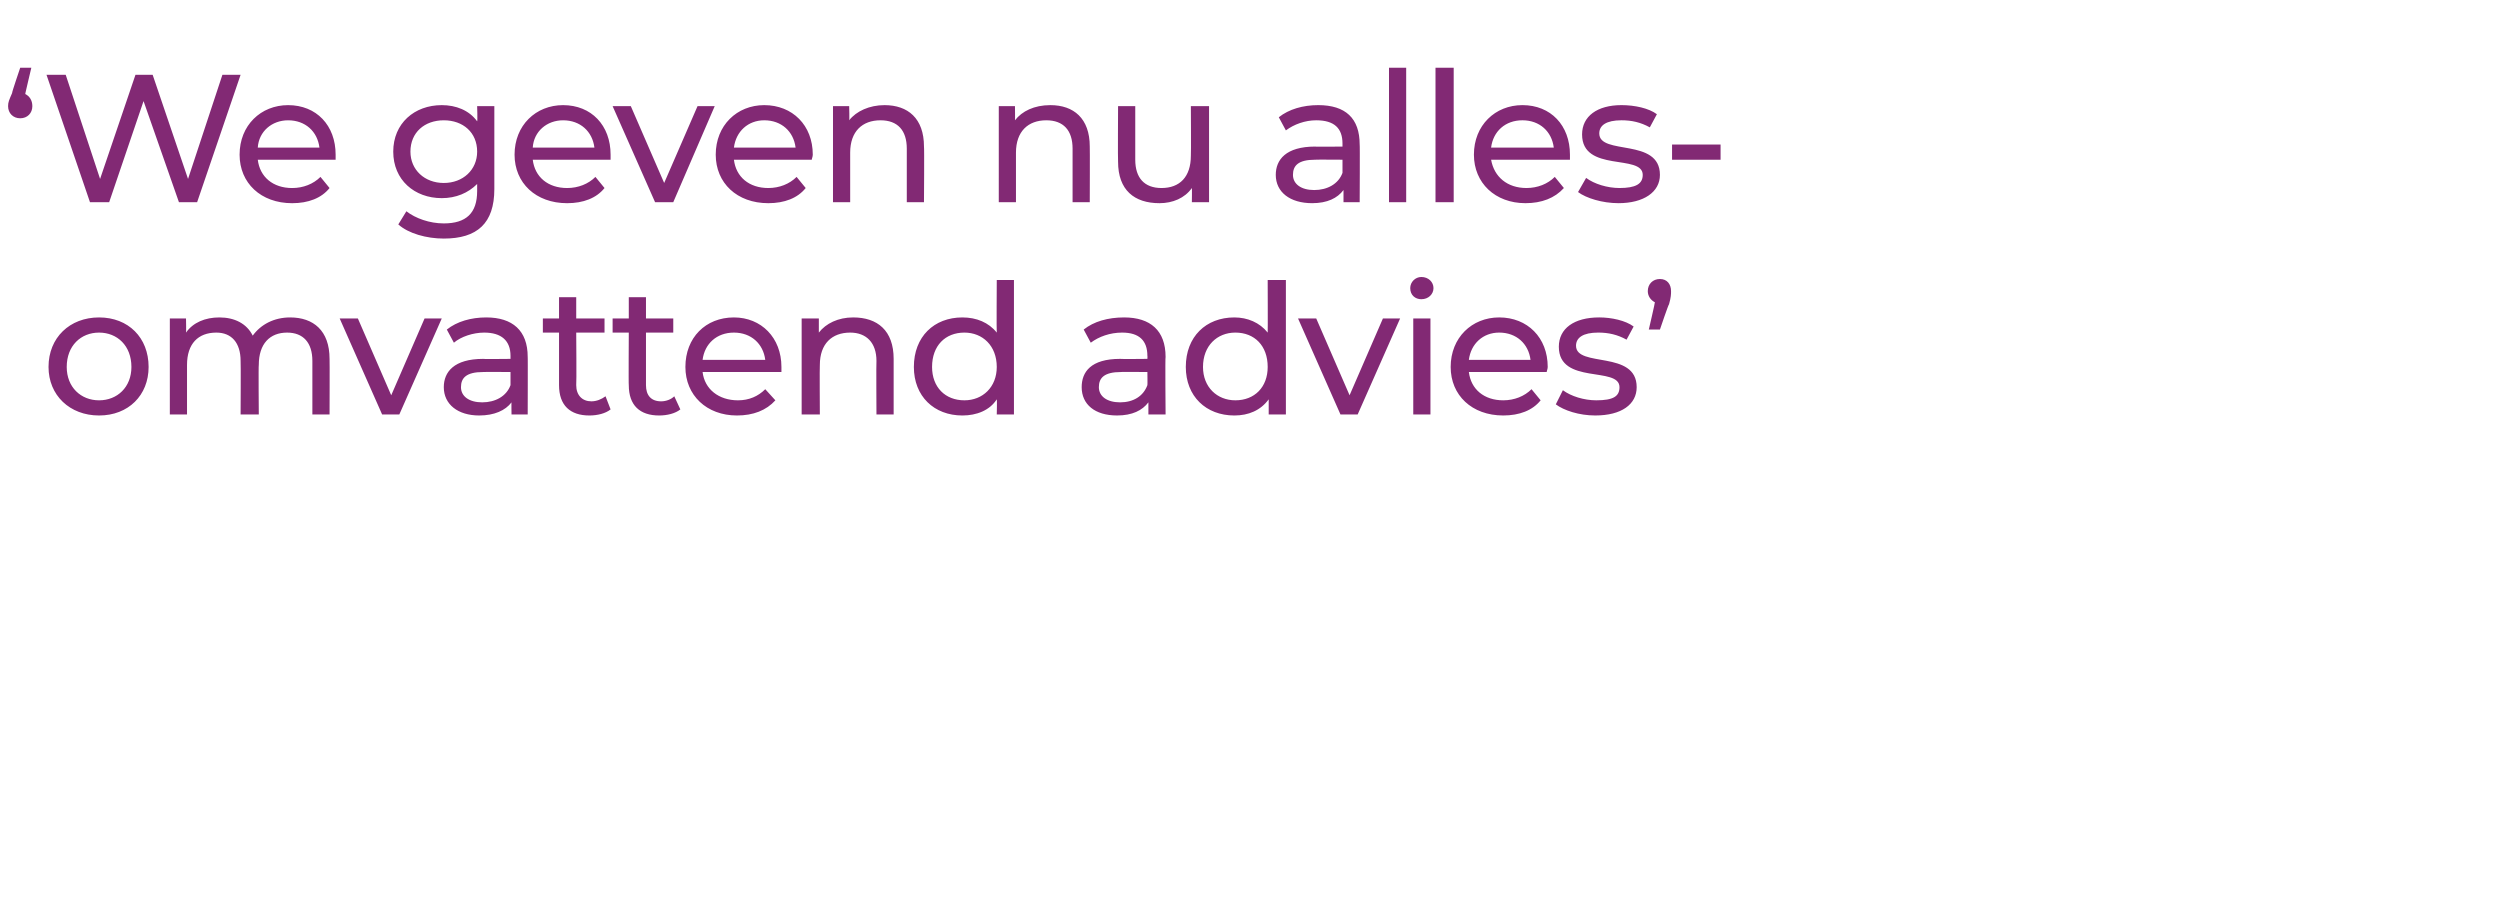
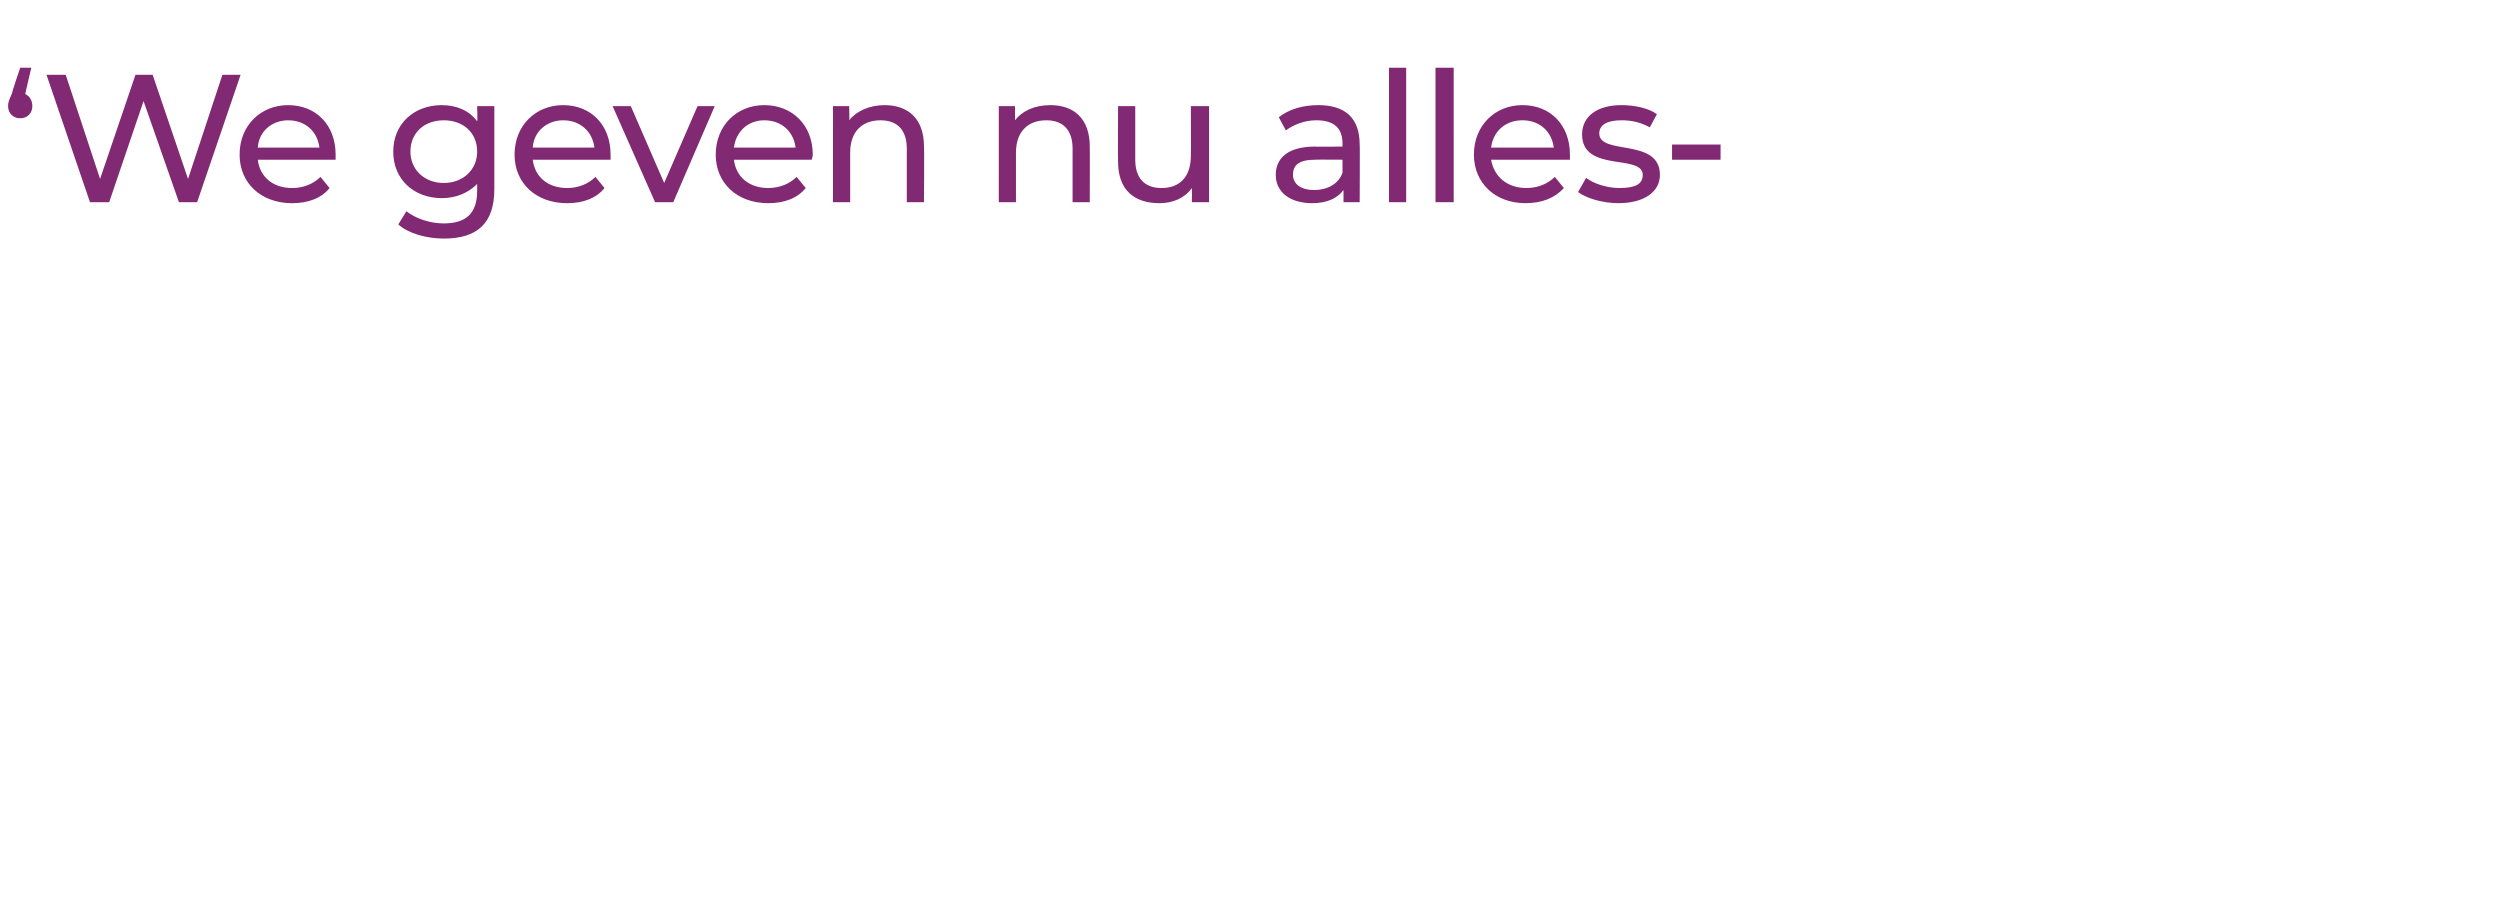
<svg xmlns="http://www.w3.org/2000/svg" version="1.1" width="247.3px" height="90.5px" viewBox="0 -2 247.3 90.5" style="top:-2px">
  <desc>We geven nu alles- omvattend advies</desc>
  <defs />
  <g id="Polygon11721">
-     <path d="m4.8 34.3c0-2.9 2.1-4.9 5-4.9c2.9 0 4.9 2 4.9 4.9c0 2.8-2 4.8-4.9 4.8c-2.9 0-5-2-5-4.8zm8.2 0c0-2.1-1.4-3.4-3.2-3.4c-1.8 0-3.2 1.3-3.2 3.4c0 2 1.4 3.3 3.2 3.3c1.8 0 3.2-1.3 3.2-3.3zm19.6-.8c.02.03 0 5.5 0 5.5h-1.7v-5.3c0-1.8-.9-2.8-2.5-2.8c-1.7 0-2.8 1.1-2.8 3.2c-.04.01 0 4.9 0 4.9h-1.8s.03-5.27 0-5.3c0-1.8-.9-2.8-2.4-2.8c-1.8 0-2.9 1.1-2.9 3.2v4.9h-1.7v-9.5h1.6s.03 1.41 0 1.4c.7-1 1.9-1.5 3.3-1.5c1.5 0 2.7.6 3.3 1.8c.8-1.1 2.1-1.8 3.7-1.8c2.3 0 3.9 1.3 3.9 4.1zm11.1-4L39.5 39h-1.7l-4.2-9.5h1.8l3.3 7.6l3.3-7.6h1.7zm8.5 3.8c.02-.04 0 5.7 0 5.7h-1.6s-.02-1.24 0-1.2c-.6.8-1.7 1.3-3.2 1.3c-2.1 0-3.5-1.1-3.5-2.8c0-1.5 1-2.8 3.9-2.8c-.05.03 2.7 0 2.7 0v-.3c0-1.5-.9-2.3-2.6-2.3c-1.1 0-2.3.4-3 1l-.7-1.3c1-.8 2.4-1.2 3.9-1.2c2.6 0 4.1 1.3 4.1 3.9zm-1.7 2.8v-1.3s-2.67-.02-2.7 0c-1.7 0-2.2.6-2.2 1.5c0 .9.8 1.5 2.1 1.5c1.3 0 2.4-.6 2.8-1.7zm9.9 2.4c-.5.4-1.3.6-2.1.6c-1.9 0-3-1-3-3v-5.2h-1.6v-1.4h1.6v-2.1h1.7v2.1h2.8v1.4H57s.04 5.17 0 5.2c0 1 .6 1.6 1.5 1.6c.5 0 1-.2 1.4-.5l.5 1.3zm6.9 0c-.5.4-1.3.6-2.1.6c-1.9 0-3-1-3-3c-.03.04 0-5.2 0-5.2h-1.6v-1.4h1.6v-2.1h1.7v2.1h2.7v1.4h-2.7v5.2c0 1 .5 1.6 1.5 1.6c.5 0 1-.2 1.3-.5l.6 1.3zm10-3.7h-7.8c.2 1.7 1.6 2.8 3.5 2.8c1.1 0 2-.4 2.7-1.1l1 1.1c-.9 1-2.2 1.5-3.8 1.5c-3 0-5.1-2-5.1-4.8c0-2.9 2-4.9 4.8-4.9c2.7 0 4.7 2 4.7 4.9v.5zm-7.8-1.2h6.2c-.2-1.6-1.4-2.7-3.1-2.7c-1.7 0-2.9 1.1-3.1 2.7zm18.9-.1v5.5h-1.7s-.03-5.27 0-5.3c0-1.8-1-2.8-2.6-2.8c-1.8 0-3 1.1-3 3.2c-.03.01 0 4.9 0 4.9h-1.8v-9.5h1.7v1.4c.7-.9 1.9-1.5 3.4-1.5c2.4 0 4 1.3 4 4.1zm11.9-7.8V39h-1.7s.04-1.49 0-1.5c-.7 1.1-2 1.6-3.4 1.6c-2.8 0-4.8-1.9-4.8-4.8c0-3 2-4.9 4.8-4.9c1.4 0 2.6.5 3.4 1.5c-.03.02 0-5.2 0-5.2h1.7zm-1.7 8.6c0-2.1-1.4-3.4-3.2-3.4c-1.9 0-3.2 1.3-3.2 3.4c0 2 1.3 3.3 3.2 3.3c1.8 0 3.2-1.3 3.2-3.3zm16.7-1c-.05-.04 0 5.7 0 5.7h-1.7v-1.2c-.6.8-1.6 1.3-3.1 1.3c-2.2 0-3.5-1.1-3.5-2.8c0-1.5.9-2.8 3.8-2.8c-.01.03 2.7 0 2.7 0c0 0 .02-.31 0-.3c0-1.5-.8-2.3-2.5-2.3c-1.2 0-2.3.4-3.1 1l-.7-1.3c1-.8 2.4-1.2 4-1.2c2.6 0 4.1 1.3 4.1 3.9zm-1.8 2.8c.02.01 0-1.3 0-1.3c0 0-2.64-.02-2.6 0c-1.7 0-2.2.6-2.2 1.5c0 .9.8 1.5 2.1 1.5c1.3 0 2.3-.6 2.7-1.7zm13.7-10.4V39h-1.7v-1.5c-.8 1.1-2 1.6-3.4 1.6c-2.8 0-4.8-1.9-4.8-4.8c0-3 2-4.9 4.8-4.9c1.3 0 2.5.5 3.3 1.5c.02.02 0-5.2 0-5.2h1.8zm-1.8 8.6c0-2.1-1.3-3.4-3.2-3.4c-1.8 0-3.2 1.3-3.2 3.4c0 2 1.4 3.3 3.2 3.3c1.9 0 3.2-1.3 3.2-3.3zm13.1-4.8l-4.2 9.5h-1.7l-4.2-9.5h1.8l3.3 7.6l3.3-7.6h1.7zm1-3c0-.6.5-1.1 1.1-1.1c.7 0 1.2.5 1.2 1.1c0 .6-.5 1.1-1.2 1.1c-.6 0-1.1-.4-1.1-1.1zm.3 3h1.7v9.5h-1.7v-9.5zm13.2 5.3h-7.7c.2 1.7 1.5 2.8 3.4 2.8c1.1 0 2.1-.4 2.8-1.1l.9 1.1c-.8 1-2.1 1.5-3.7 1.5c-3.1 0-5.2-2-5.2-4.8c0-2.9 2.1-4.9 4.8-4.9c2.8 0 4.8 2 4.8 4.9c0 .2-.1.4-.1.5zm-7.7-1.2h6.1c-.2-1.6-1.4-2.7-3.1-2.7c-1.6 0-2.8 1.1-3 2.7zm8.6 4.4l.7-1.4c.8.6 2.1 1 3.3 1c1.7 0 2.3-.4 2.3-1.3c0-2.1-6-.2-6-4c0-1.8 1.5-2.9 4-2.9c1.2 0 2.6.3 3.4.9l-.7 1.3c-.9-.5-1.8-.7-2.8-.7c-1.5 0-2.2.5-2.2 1.3c0 2.2 6 .4 6 4.1c0 1.7-1.5 2.8-4.1 2.8c-1.6 0-3.1-.5-3.9-1.1zm11.4-11.2c0 .3 0 .6-.2 1.3c-.04-.04-.9 2.5-.9 2.5h-1.1s.63-2.7.6-2.7c-.4-.2-.7-.6-.7-1.1c0-.7.5-1.2 1.2-1.2c.7 0 1.1.5 1.1 1.2z" stroke="none" fill="#822974" />
-   </g>
+     </g>
  <g id="Polygon11720">
    <path d="m3.2 8.5c0 .7-.5 1.2-1.2 1.2c-.7 0-1.2-.5-1.2-1.2c0-.4.1-.6.4-1.3c-.05-.01.8-2.5.8-2.5h1.1s-.63 2.65-.6 2.6c.4.2.7.6.7 1.2zm20.6-3.1L19.5 18h-1.8L14.2 8l-3.4 10H8.9L4.6 5.4h1.9l3.4 10.3l3.5-10.3h1.7l3.5 10.3L22 5.4h1.8zm9.4 8.4h-7.7c.2 1.7 1.5 2.8 3.4 2.8c1.1 0 2.1-.4 2.8-1.1l.9 1.1c-.8 1-2.1 1.5-3.7 1.5c-3.1 0-5.2-2-5.2-4.8c0-2.9 2.1-4.9 4.8-4.9c2.8 0 4.7 2 4.7 4.9v.5zm-7.7-1.2h6.1c-.2-1.6-1.4-2.7-3.1-2.7c-1.6 0-2.9 1.1-3 2.7zm23.4-4.1v8.2c0 3.4-1.7 4.9-5 4.9c-1.7 0-3.5-.5-4.5-1.4l.8-1.3c.9.7 2.3 1.2 3.7 1.2c2.2 0 3.3-1 3.3-3.2v-.7c-.9.9-2.1 1.4-3.5 1.4c-2.7 0-4.8-1.8-4.8-4.6c0-2.8 2.1-4.6 4.8-4.6c1.4 0 2.7.5 3.5 1.6c.05-.04 0-1.5 0-1.5h1.7zM47.2 13c0-1.9-1.4-3.1-3.3-3.1c-1.9 0-3.3 1.2-3.3 3.1c0 1.8 1.4 3.1 3.3 3.1c1.9 0 3.3-1.3 3.3-3.1zm13.2.8h-7.7c.2 1.7 1.5 2.8 3.4 2.8c1.1 0 2.1-.4 2.8-1.1l.9 1.1c-.8 1-2.1 1.5-3.7 1.5c-3.1 0-5.2-2-5.2-4.8c0-2.9 2.1-4.9 4.8-4.9c2.8 0 4.7 2 4.7 4.9v.5zm-7.7-1.2h6.1c-.2-1.6-1.4-2.7-3.1-2.7c-1.6 0-2.9 1.1-3 2.7zm18-4.1L66.6 18h-1.8l-4.2-9.5h1.8l3.3 7.6L69 8.5h1.7zm9.6 5.3h-7.7c.2 1.7 1.5 2.8 3.4 2.8c1.1 0 2.1-.4 2.8-1.1l.9 1.1c-.8 1-2.1 1.5-3.7 1.5c-3.1 0-5.2-2-5.2-4.8c0-2.9 2.1-4.9 4.8-4.9c2.8 0 4.8 2 4.8 4.9c0 .2-.1.4-.1.5zm-7.7-1.2h6.1c-.2-1.6-1.4-2.7-3.1-2.7c-1.6 0-2.8 1.1-3 2.7zm18.8-.1c.04.03 0 5.5 0 5.5h-1.7v-5.3c0-1.8-.9-2.8-2.6-2.8c-1.8 0-3 1.1-3 3.2v4.9h-1.7V8.5h1.6s.04 1.42 0 1.4c.7-.9 2-1.5 3.5-1.5c2.3 0 3.9 1.3 3.9 4.1zm16.4 0c.02.03 0 5.5 0 5.5h-1.7v-5.3c0-1.8-.9-2.8-2.6-2.8c-1.8 0-3 1.1-3 3.2v4.9h-1.7V8.5h1.6s.02 1.42 0 1.4c.7-.9 1.9-1.5 3.5-1.5c2.3 0 3.9 1.3 3.9 4.1zm11.8-4v9.5h-1.7s.02-1.42 0-1.4c-.7 1-1.9 1.5-3.2 1.5c-2.5 0-4.1-1.3-4.1-4.1c-.03-.03 0-5.5 0-5.5h1.7v5.3c0 1.8.9 2.8 2.6 2.8c1.8 0 2.9-1.1 2.9-3.2c.03.02 0-4.9 0-4.9h1.8zm14.9 3.8c.03-.04 0 5.7 0 5.7h-1.6v-1.2c-.6.8-1.6 1.3-3.1 1.3c-2.2 0-3.6-1.1-3.6-2.8c0-1.5 1-2.8 3.9-2.8c-.03.03 2.7 0 2.7 0v-.3c0-1.5-.8-2.3-2.6-2.3c-1.1 0-2.2.4-3 1l-.7-1.3c1-.8 2.4-1.2 3.9-1.2c2.7 0 4.1 1.3 4.1 3.9zm-1.7 2.8v-1.3s-2.66-.02-2.7 0c-1.7 0-2.2.6-2.2 1.5c0 .9.8 1.5 2.1 1.5c1.3 0 2.4-.6 2.8-1.7zm4.6-10.4h1.7V18h-1.7V4.7zm4.6 0h1.8V18H142V4.7zm13.3 9.1h-7.8c.3 1.7 1.6 2.8 3.5 2.8c1.1 0 2.1-.4 2.8-1.1l.9 1.1c-.9 1-2.2 1.5-3.8 1.5c-3 0-5.1-2-5.1-4.8c0-2.9 2.1-4.9 4.8-4.9c2.8 0 4.7 2 4.7 4.9v.5zm-7.8-1.2h6.2c-.2-1.6-1.4-2.7-3.1-2.7c-1.7 0-2.9 1.1-3.1 2.7zm8.6 4.4l.8-1.4c.8.6 2.1 1 3.3 1c1.6 0 2.3-.4 2.3-1.3c0-2.1-6-.2-6-4c0-1.8 1.5-2.9 3.9-2.9c1.3 0 2.7.3 3.5.9l-.7 1.3c-.9-.5-1.8-.7-2.8-.7c-1.5 0-2.2.5-2.2 1.3c0 2.2 6 .4 6 4.1c0 1.7-1.6 2.8-4.1 2.8c-1.6 0-3.2-.5-4-1.1zm9.3-4.7h4.8v1.5h-4.8v-1.5z" stroke="none" fill="#822974" />
  </g>
</svg>